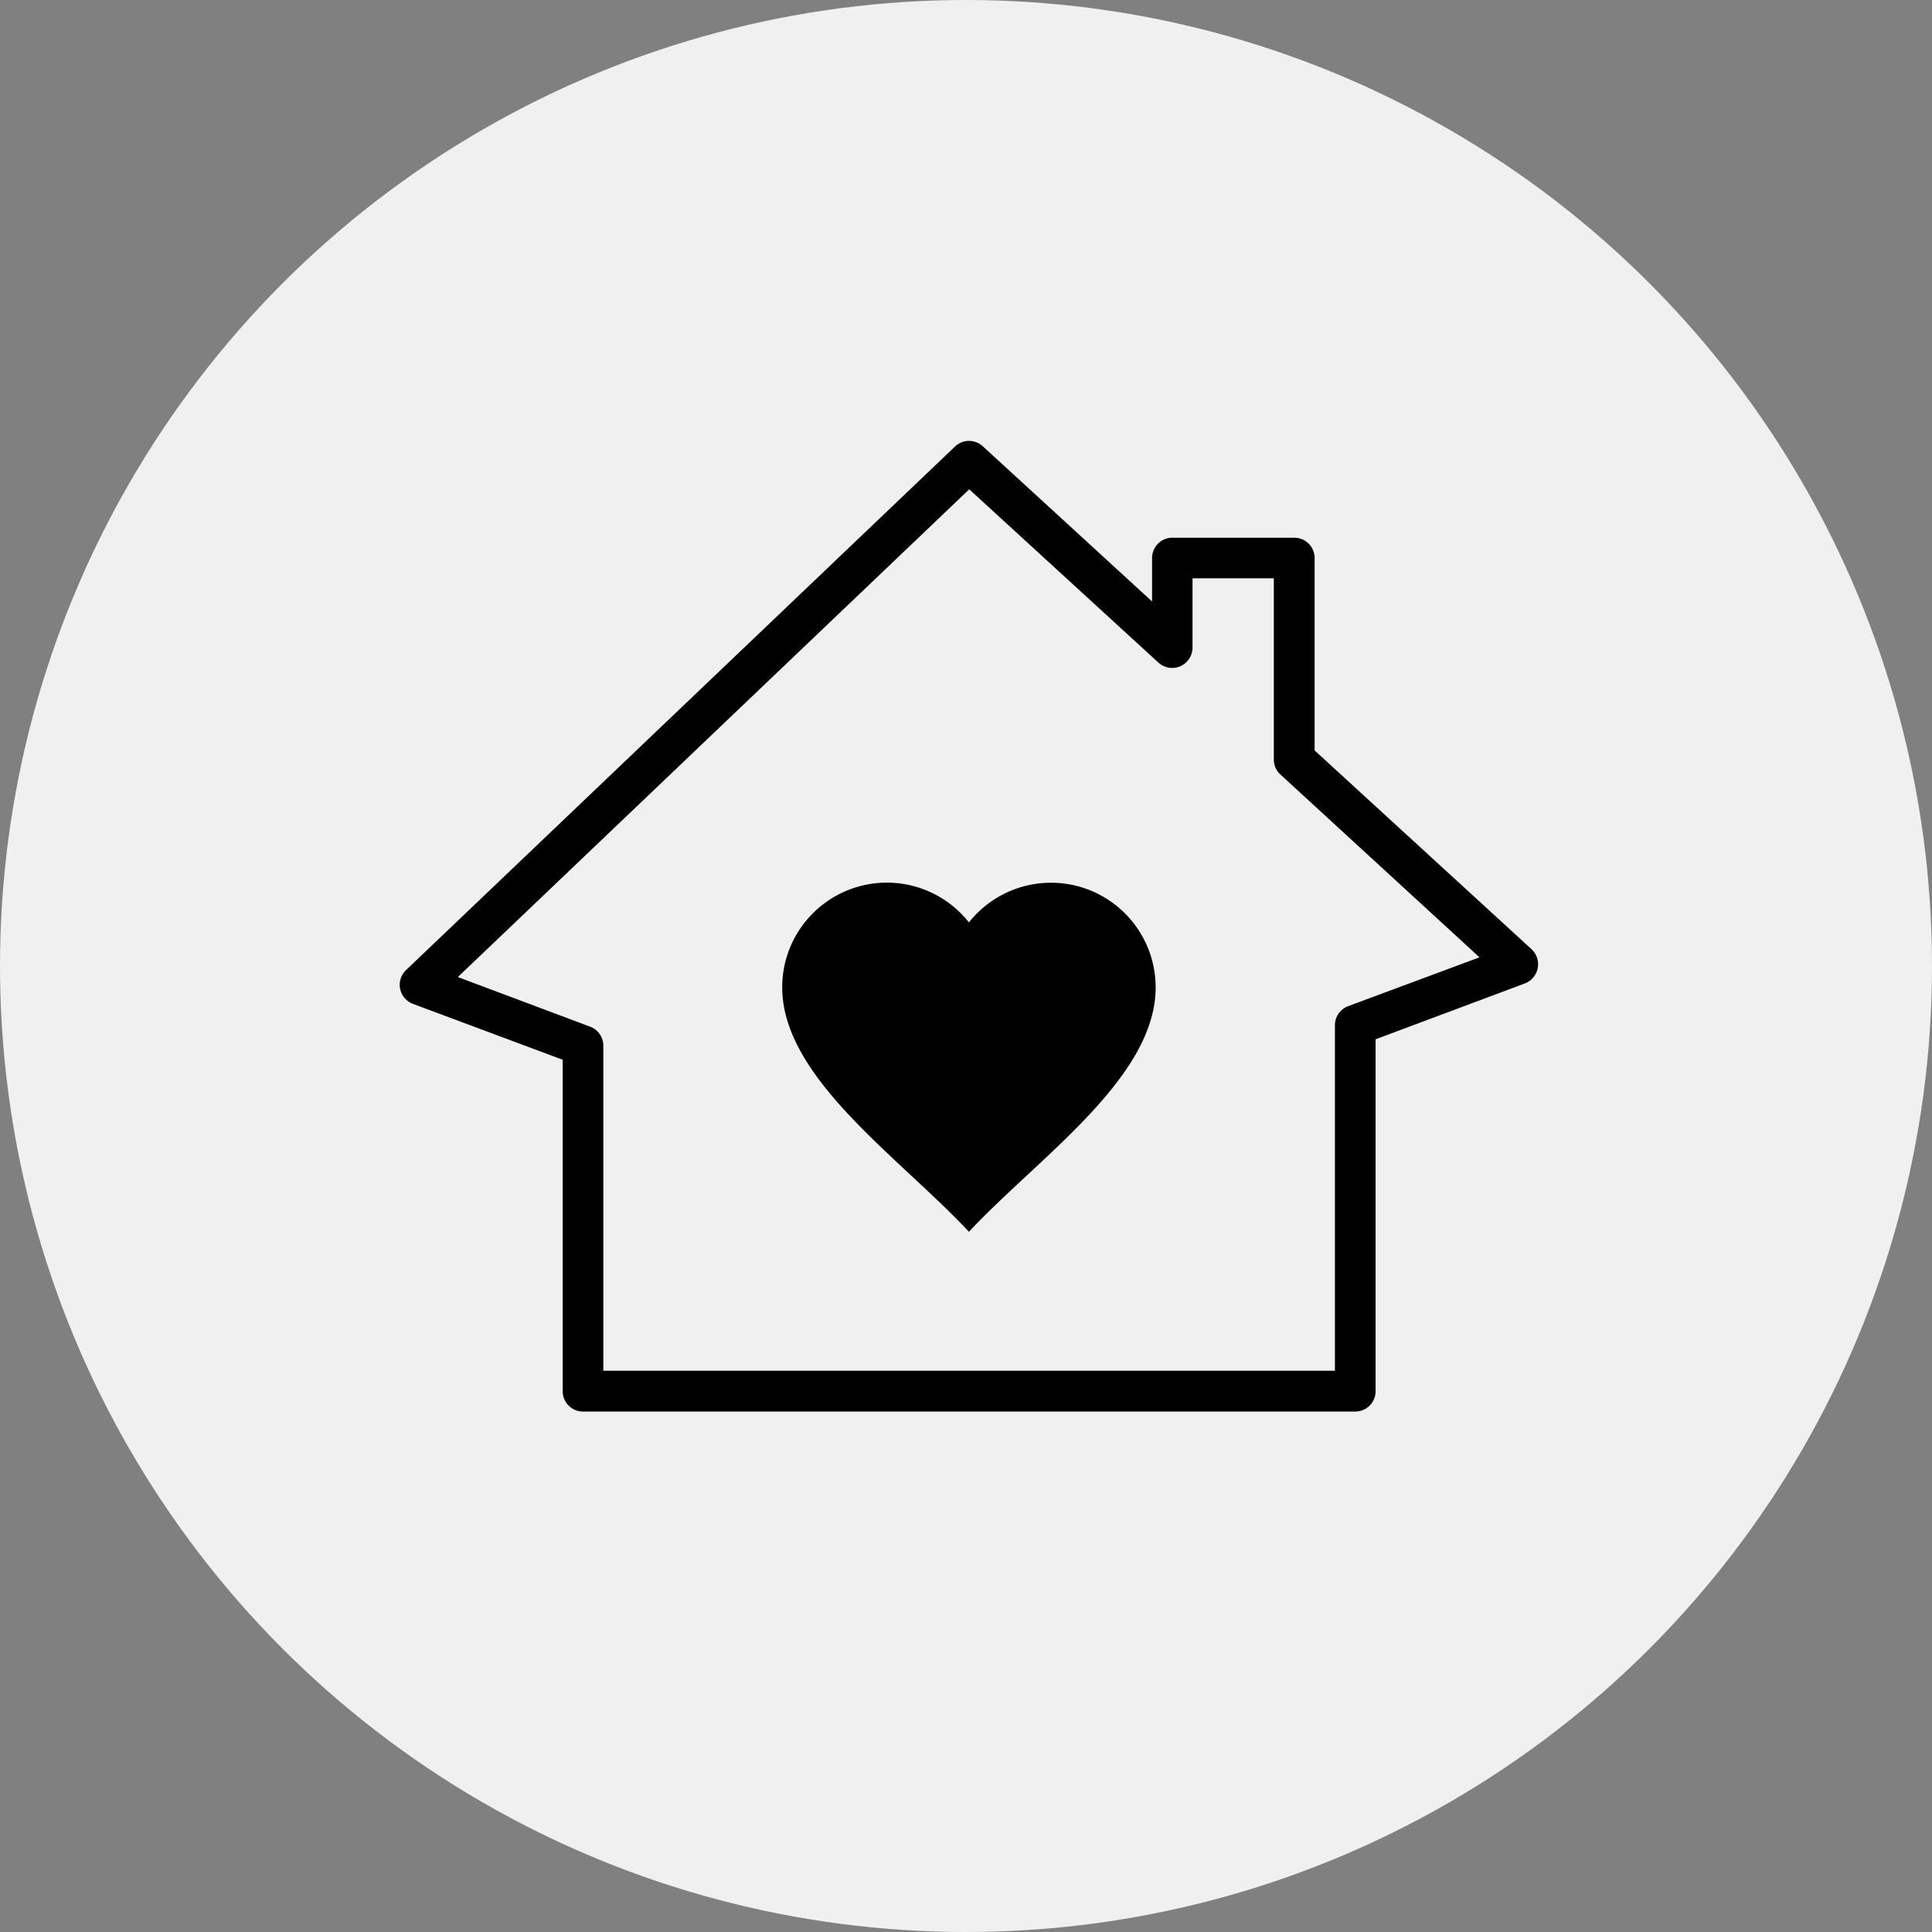
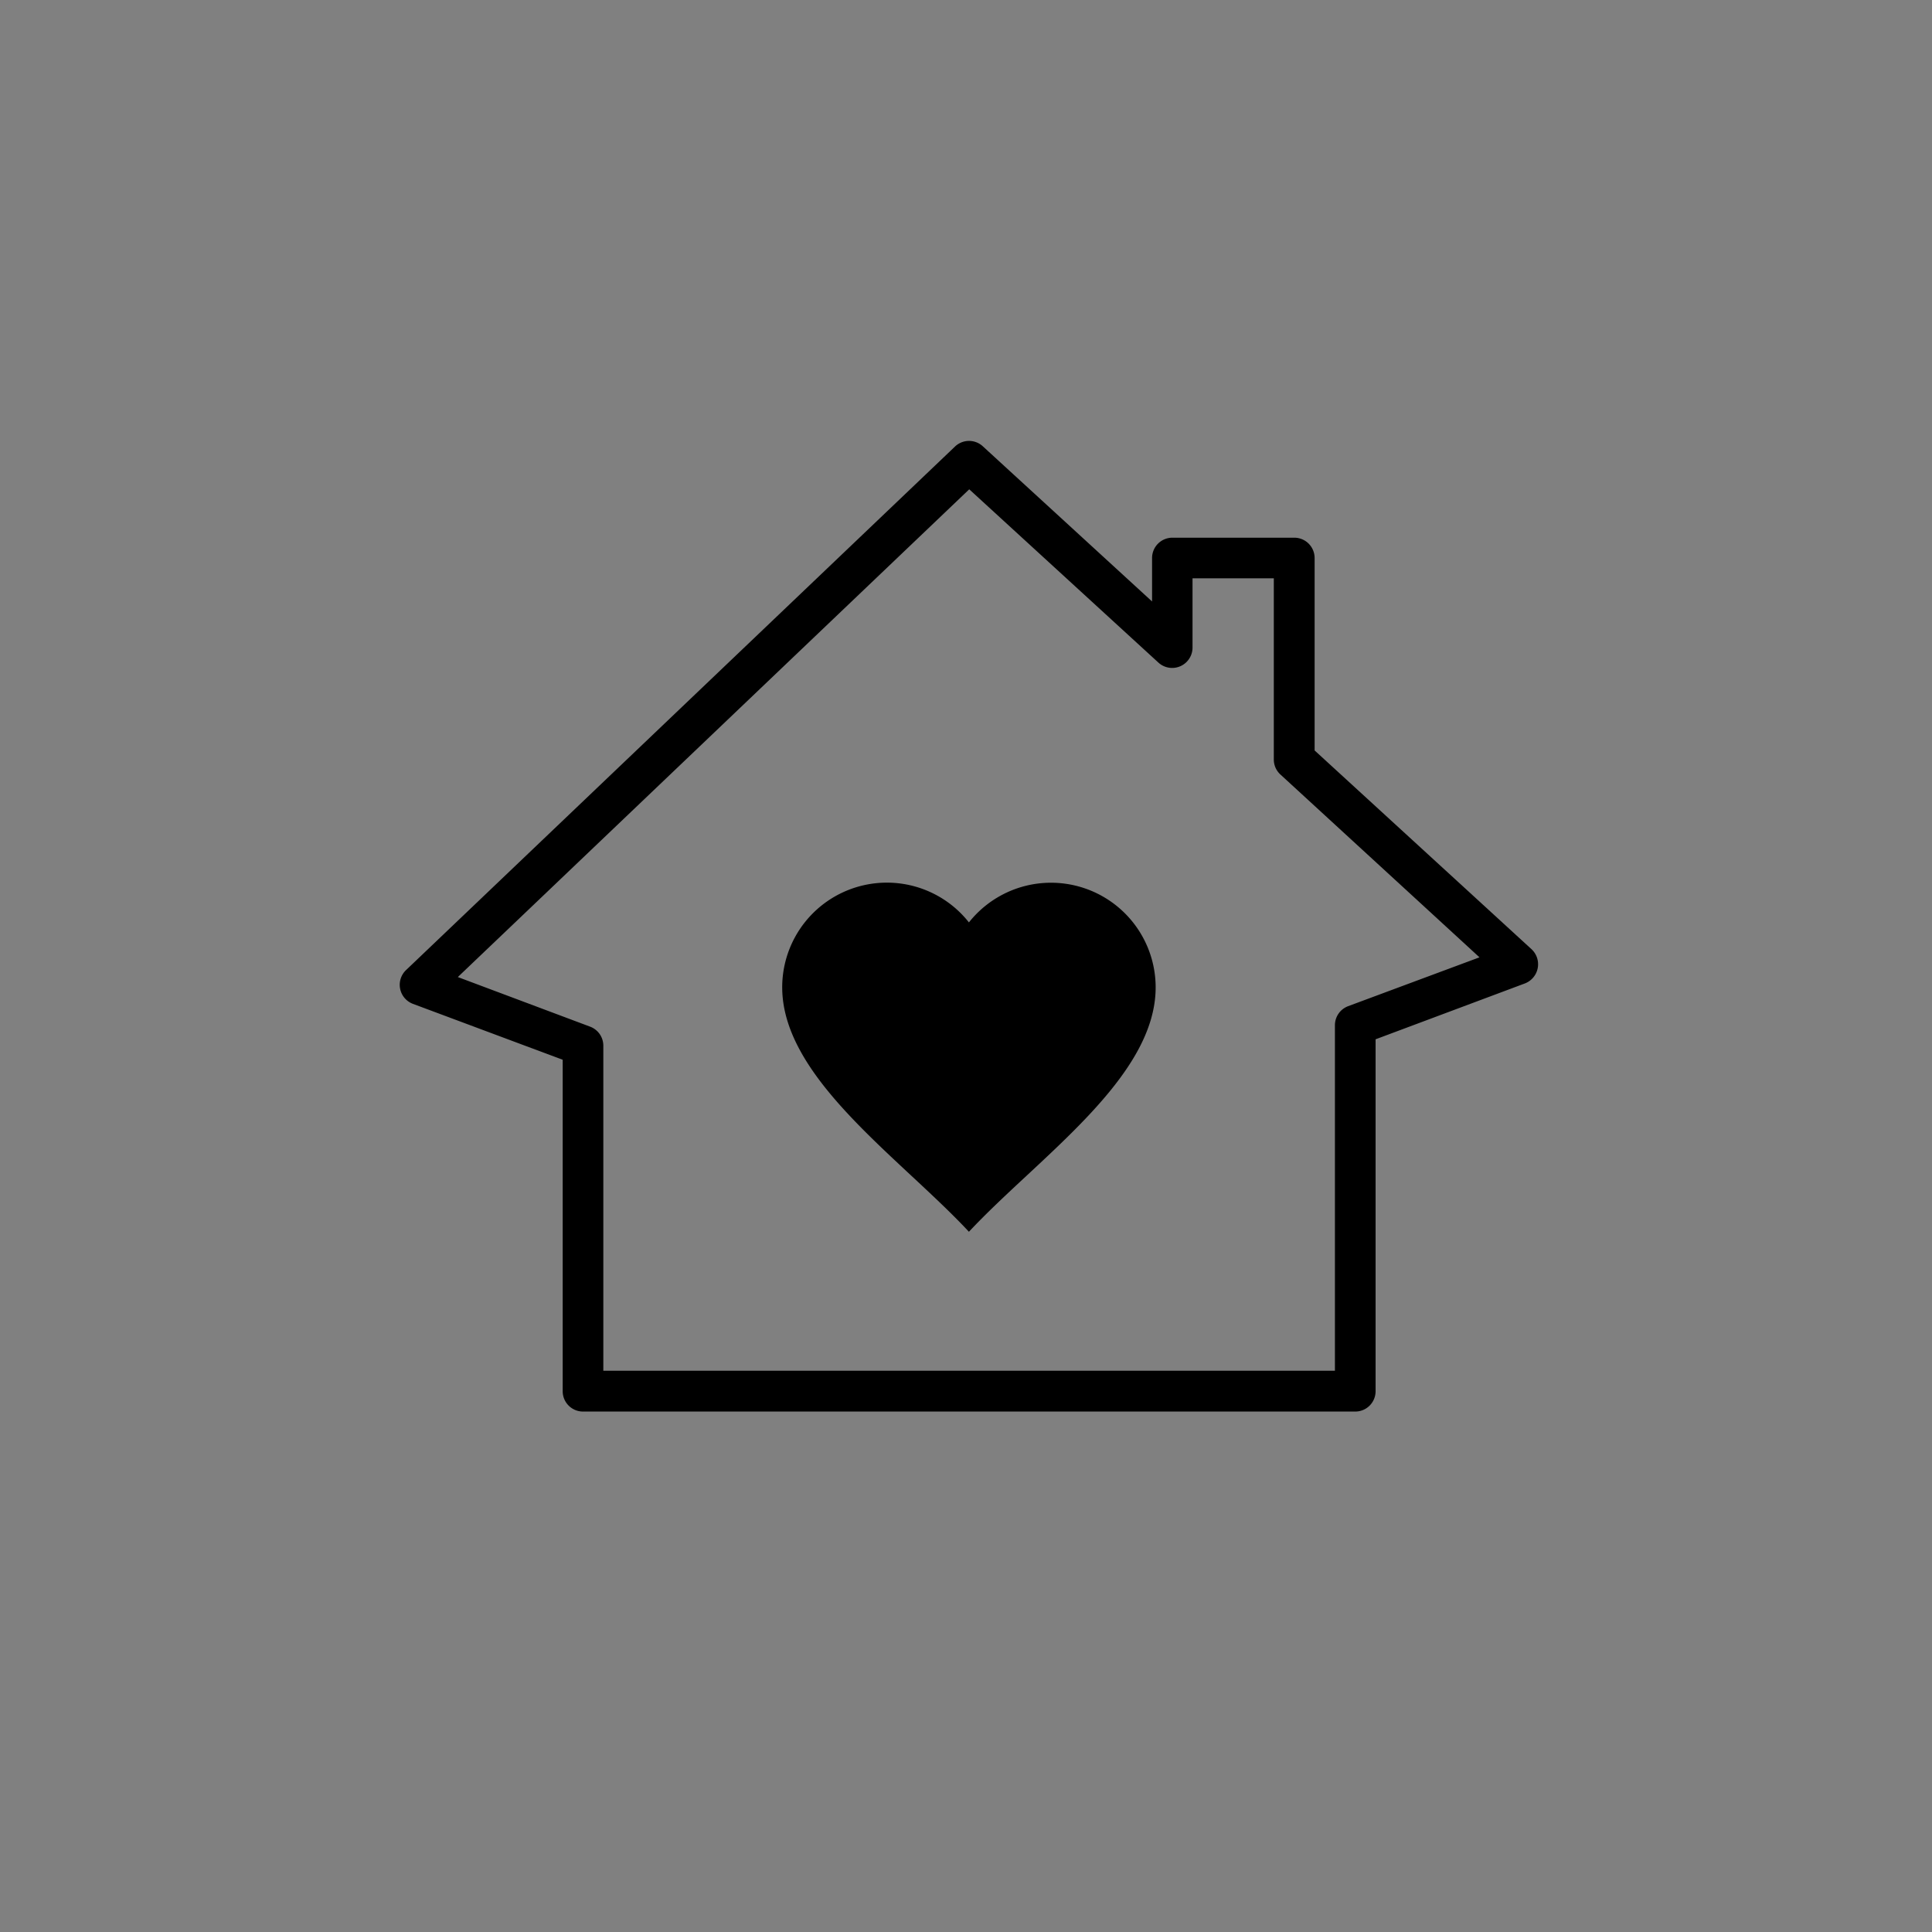
<svg xmlns="http://www.w3.org/2000/svg" width="68" height="68">
  <rect width="100%" height="100%" fill="#808080" stroke="none" />
  <g data-name="Group 50950" transform="translate(-282 -3960)">
-     <circle data-name="Ellipse 176" cx="34" cy="34" r="34" transform="translate(282 3960)" fill="#f0f0f0" />
    <g data-name="Group 50357">
      <g data-name="Group 50358">
        <g data-name="Group 49272">
          <path data-name="Path 349420" d="M330.416 3996.58l5.257-1.967a.723.723 0 00.236-1.2l-7.639-7v-6.773a.715.715 0 00-.715-.715h-4.291a.715.715 0 00-.715.715v1.53l-5.952-5.457a.715.715 0 00-.98 0l-19.313 18.419a.716.716 0 00.229 1.2l5.272 1.968v11.667a.715.715 0 00.715.715h27.181a.715.715 0 00.715-.715zm-.966-1.166a.715.715 0 00-.465.672v12.16h-25.75v-11.439a.715.715 0 00-.465-.672l-4.656-1.746 18-17.167 6.659 6.1a.717.717 0 001.2-.522v-2.445h2.861v6.38a.715.715 0 00.229.522l7.01 6.438z" />
        </g>
        <g data-name="Group 50356">
          <path data-name="Path 351047" d="M313.215 3991.066a3.677 3.677 0 012.888 1.4 3.684 3.684 0 016.572 2.288c0 3.187-4.126 5.983-6.572 8.6-2.446-2.621-6.572-5.417-6.572-8.604a3.684 3.684 0 013.684-3.684z" fill-rule="evenodd" />
        </g>
      </g>
    </g>
  </g>
</svg>